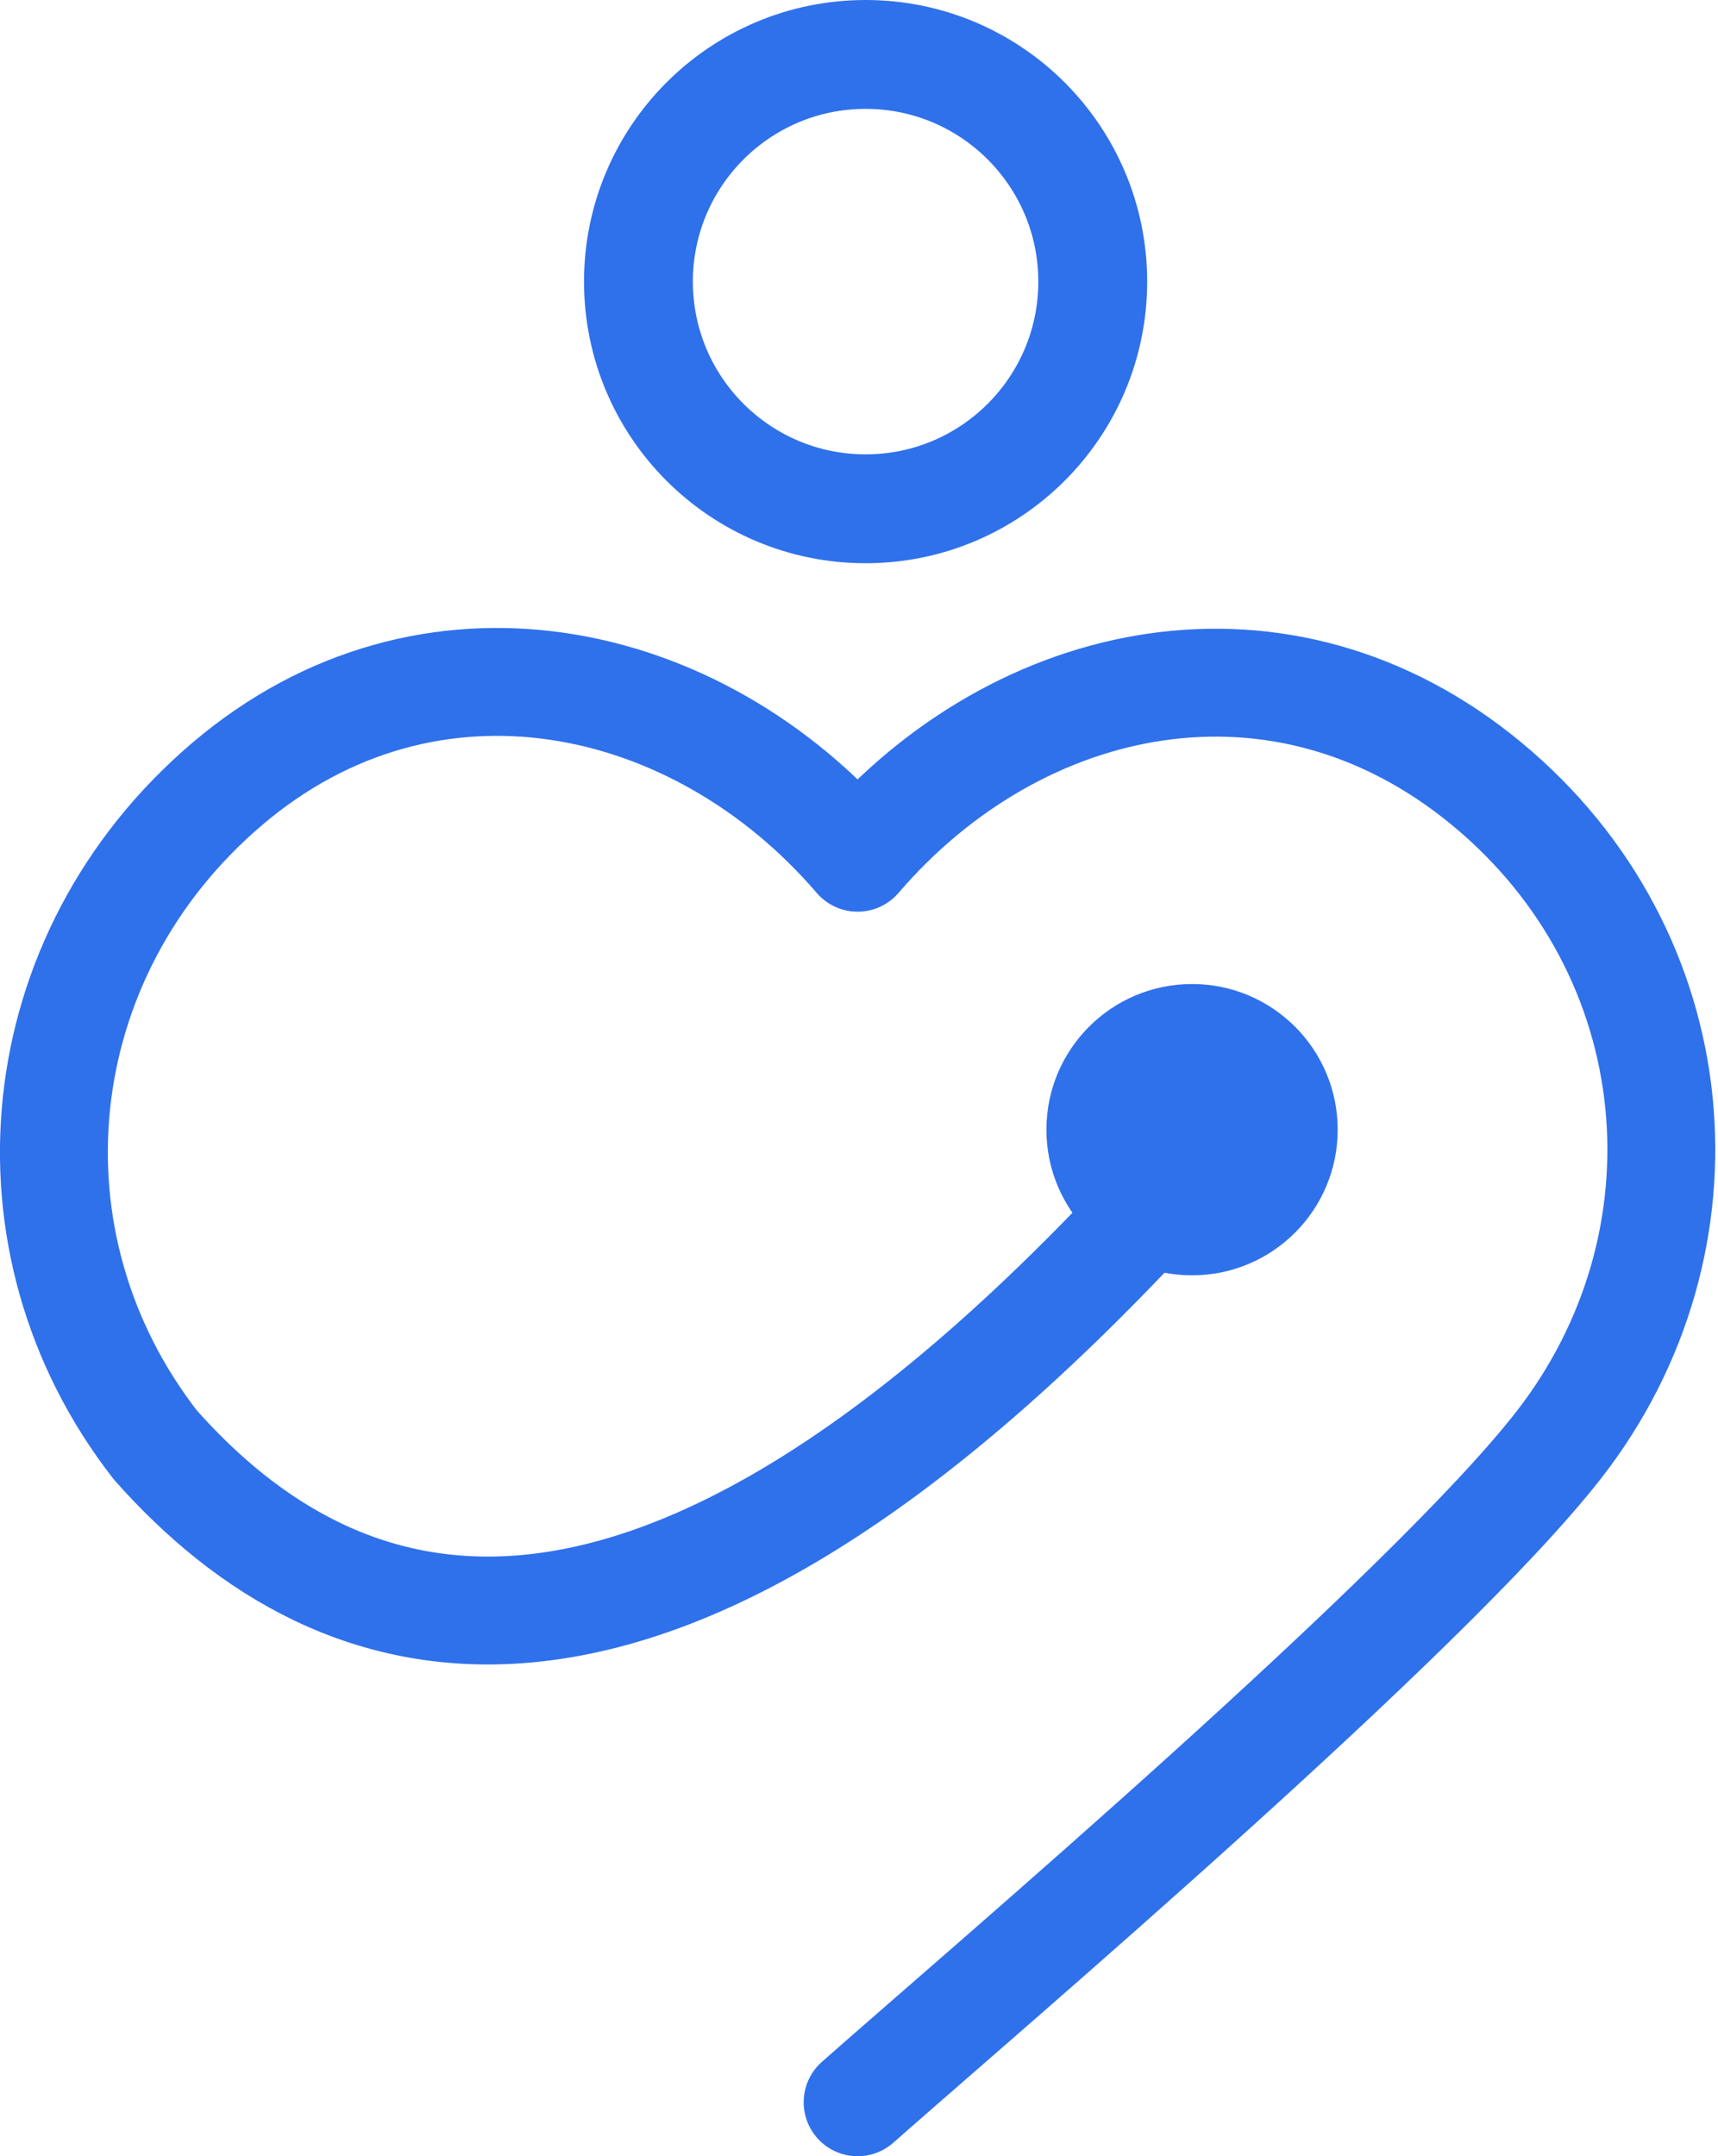
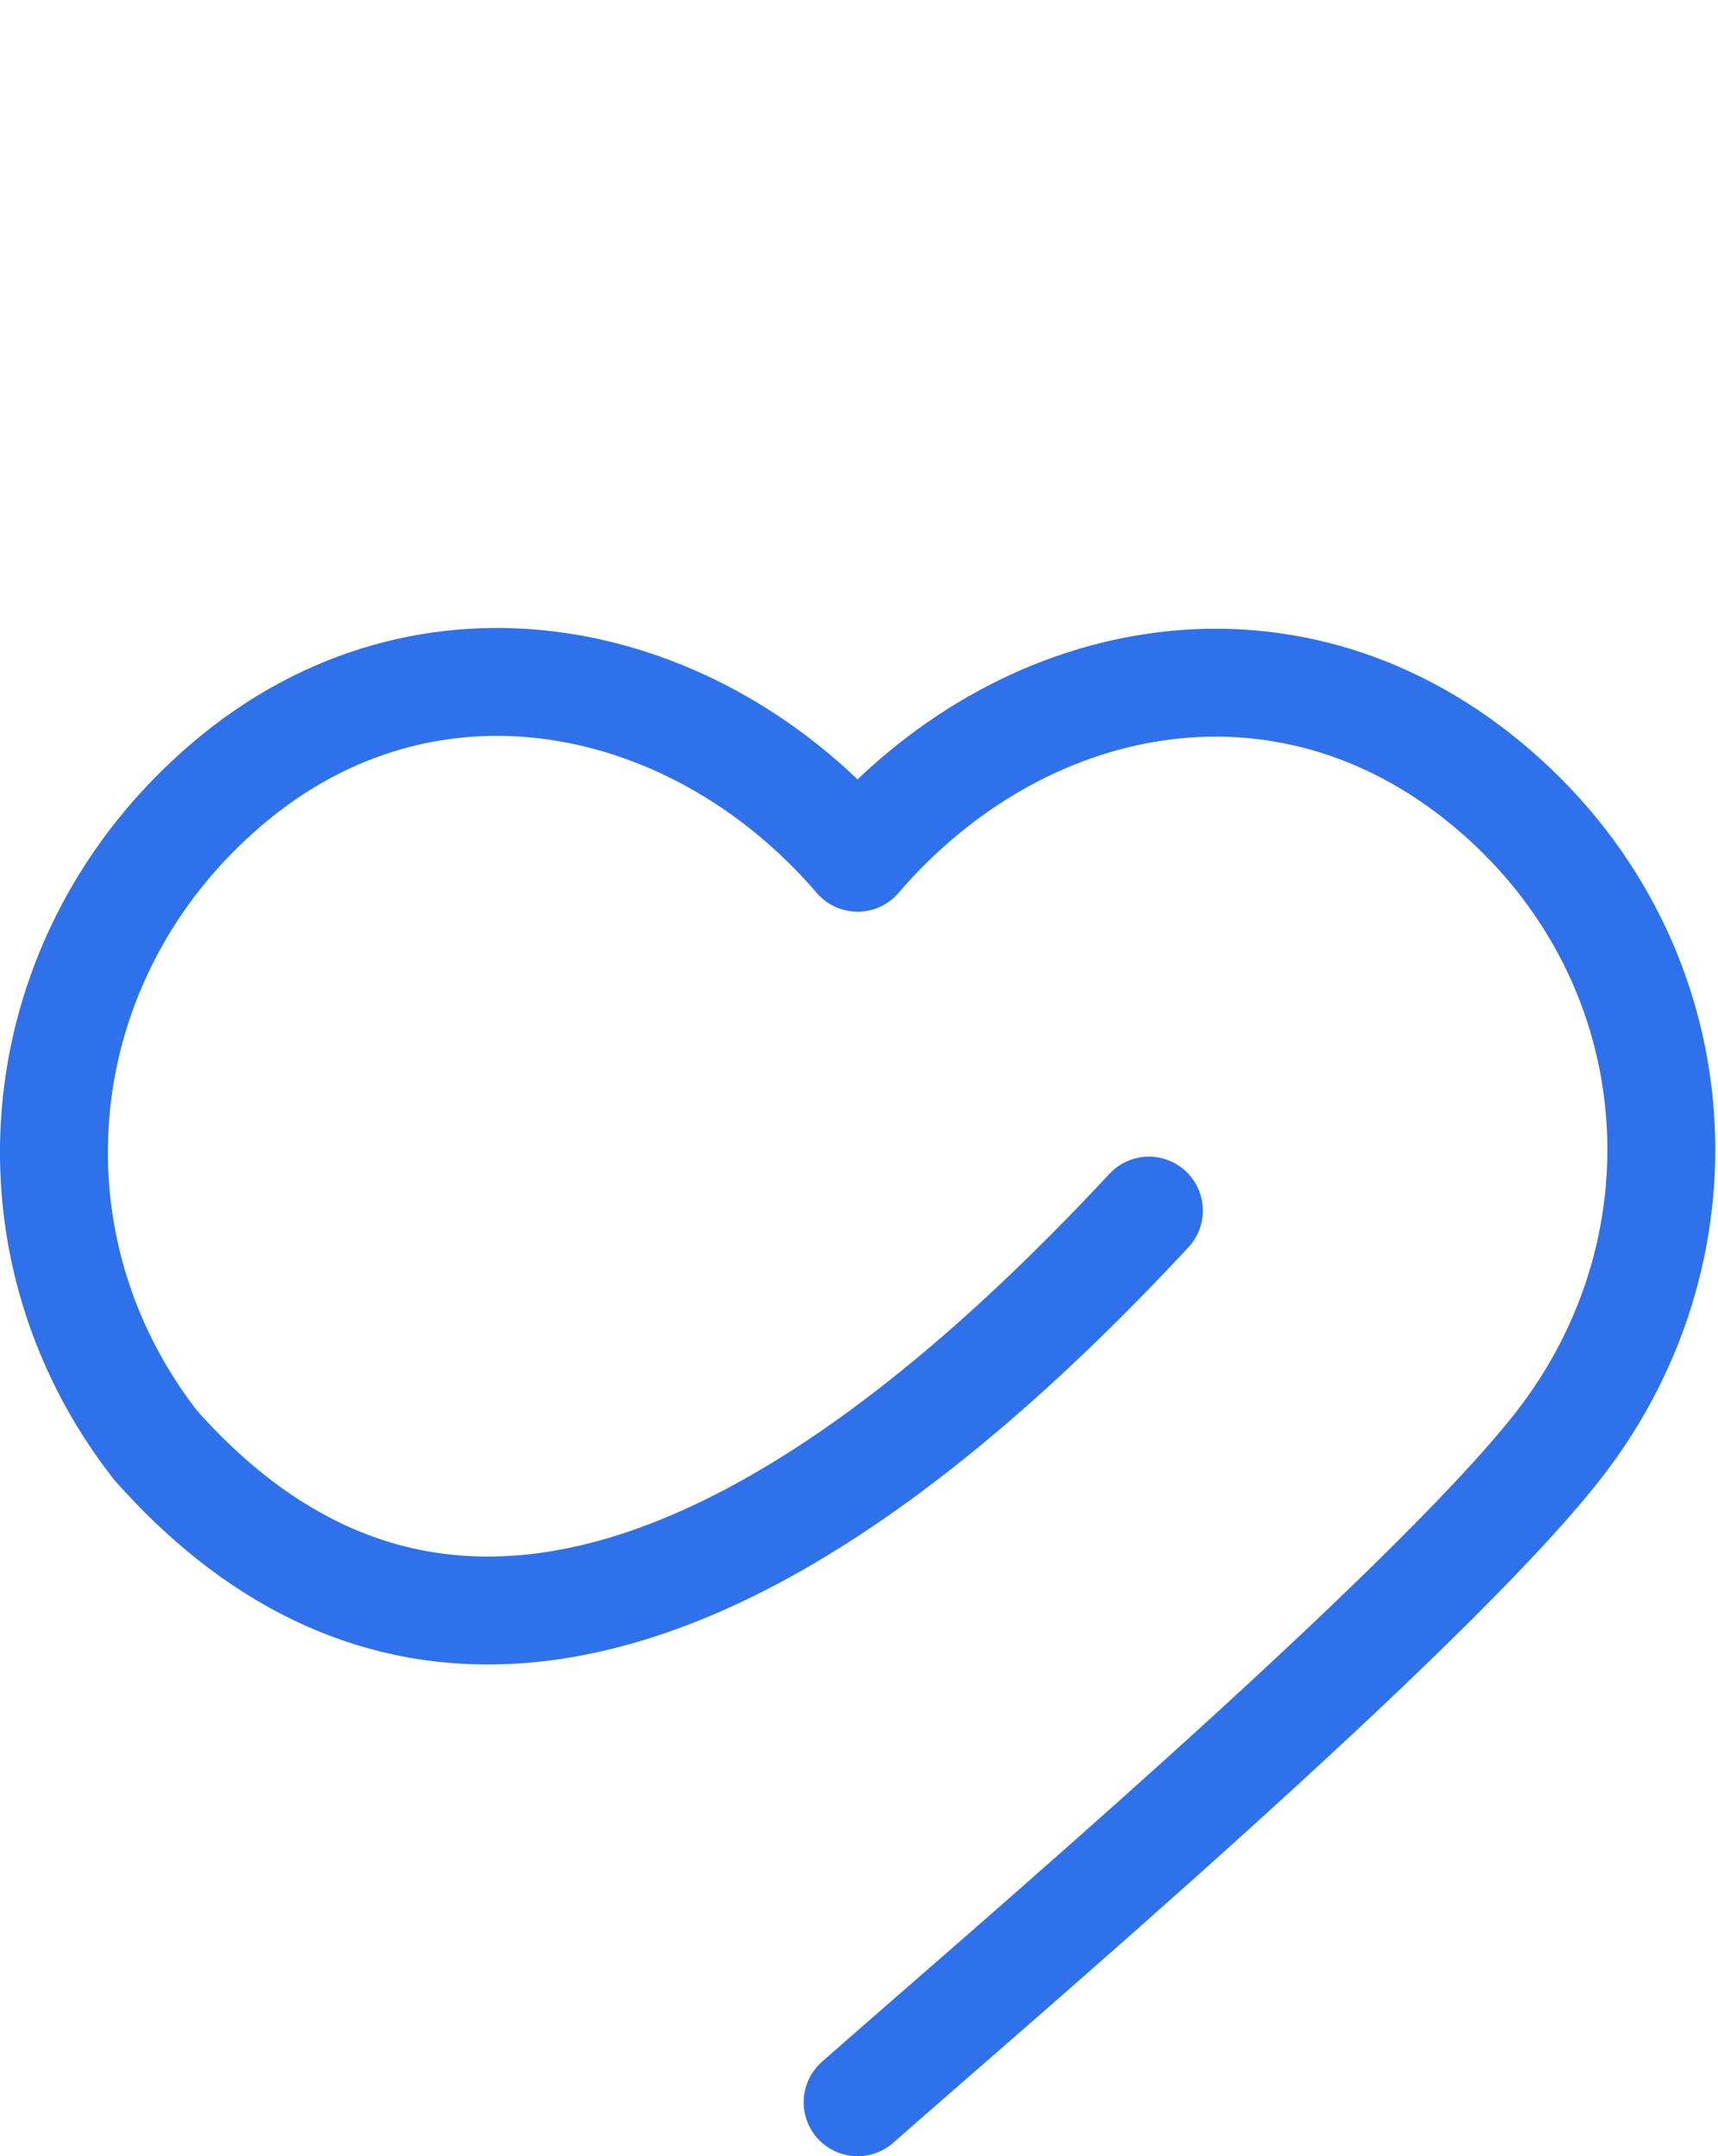
<svg xmlns="http://www.w3.org/2000/svg" width="255" height="320" viewBox="0 0 255 320" fill="none">
  <path d="M127.294 312C146.648 294.914 211.831 239.504 231.344 214.476C254.811 184.373 251.117 141.55 220.72 116.365C190.322 91.18 151.145 99.502 127.294 127.298C103.443 99.502 63.588 90.912 33.704 116.365C3.82 141.818 -0.387 184.373 23.081 214.476C50.433 245.317 96.069 259.728 170.528 179.665" stroke="#2F71EB" stroke-width="16.013" stroke-linecap="round" stroke-linejoin="round" />
-   <circle cx="176.934" cy="167.656" r="17.614" fill="#2F71EB" stroke="#2F71EB" stroke-width="8.006" />
-   <circle cx="128.478" cy="41.795" r="33.715" stroke="#2F71EB" stroke-width="16.158" />
</svg>